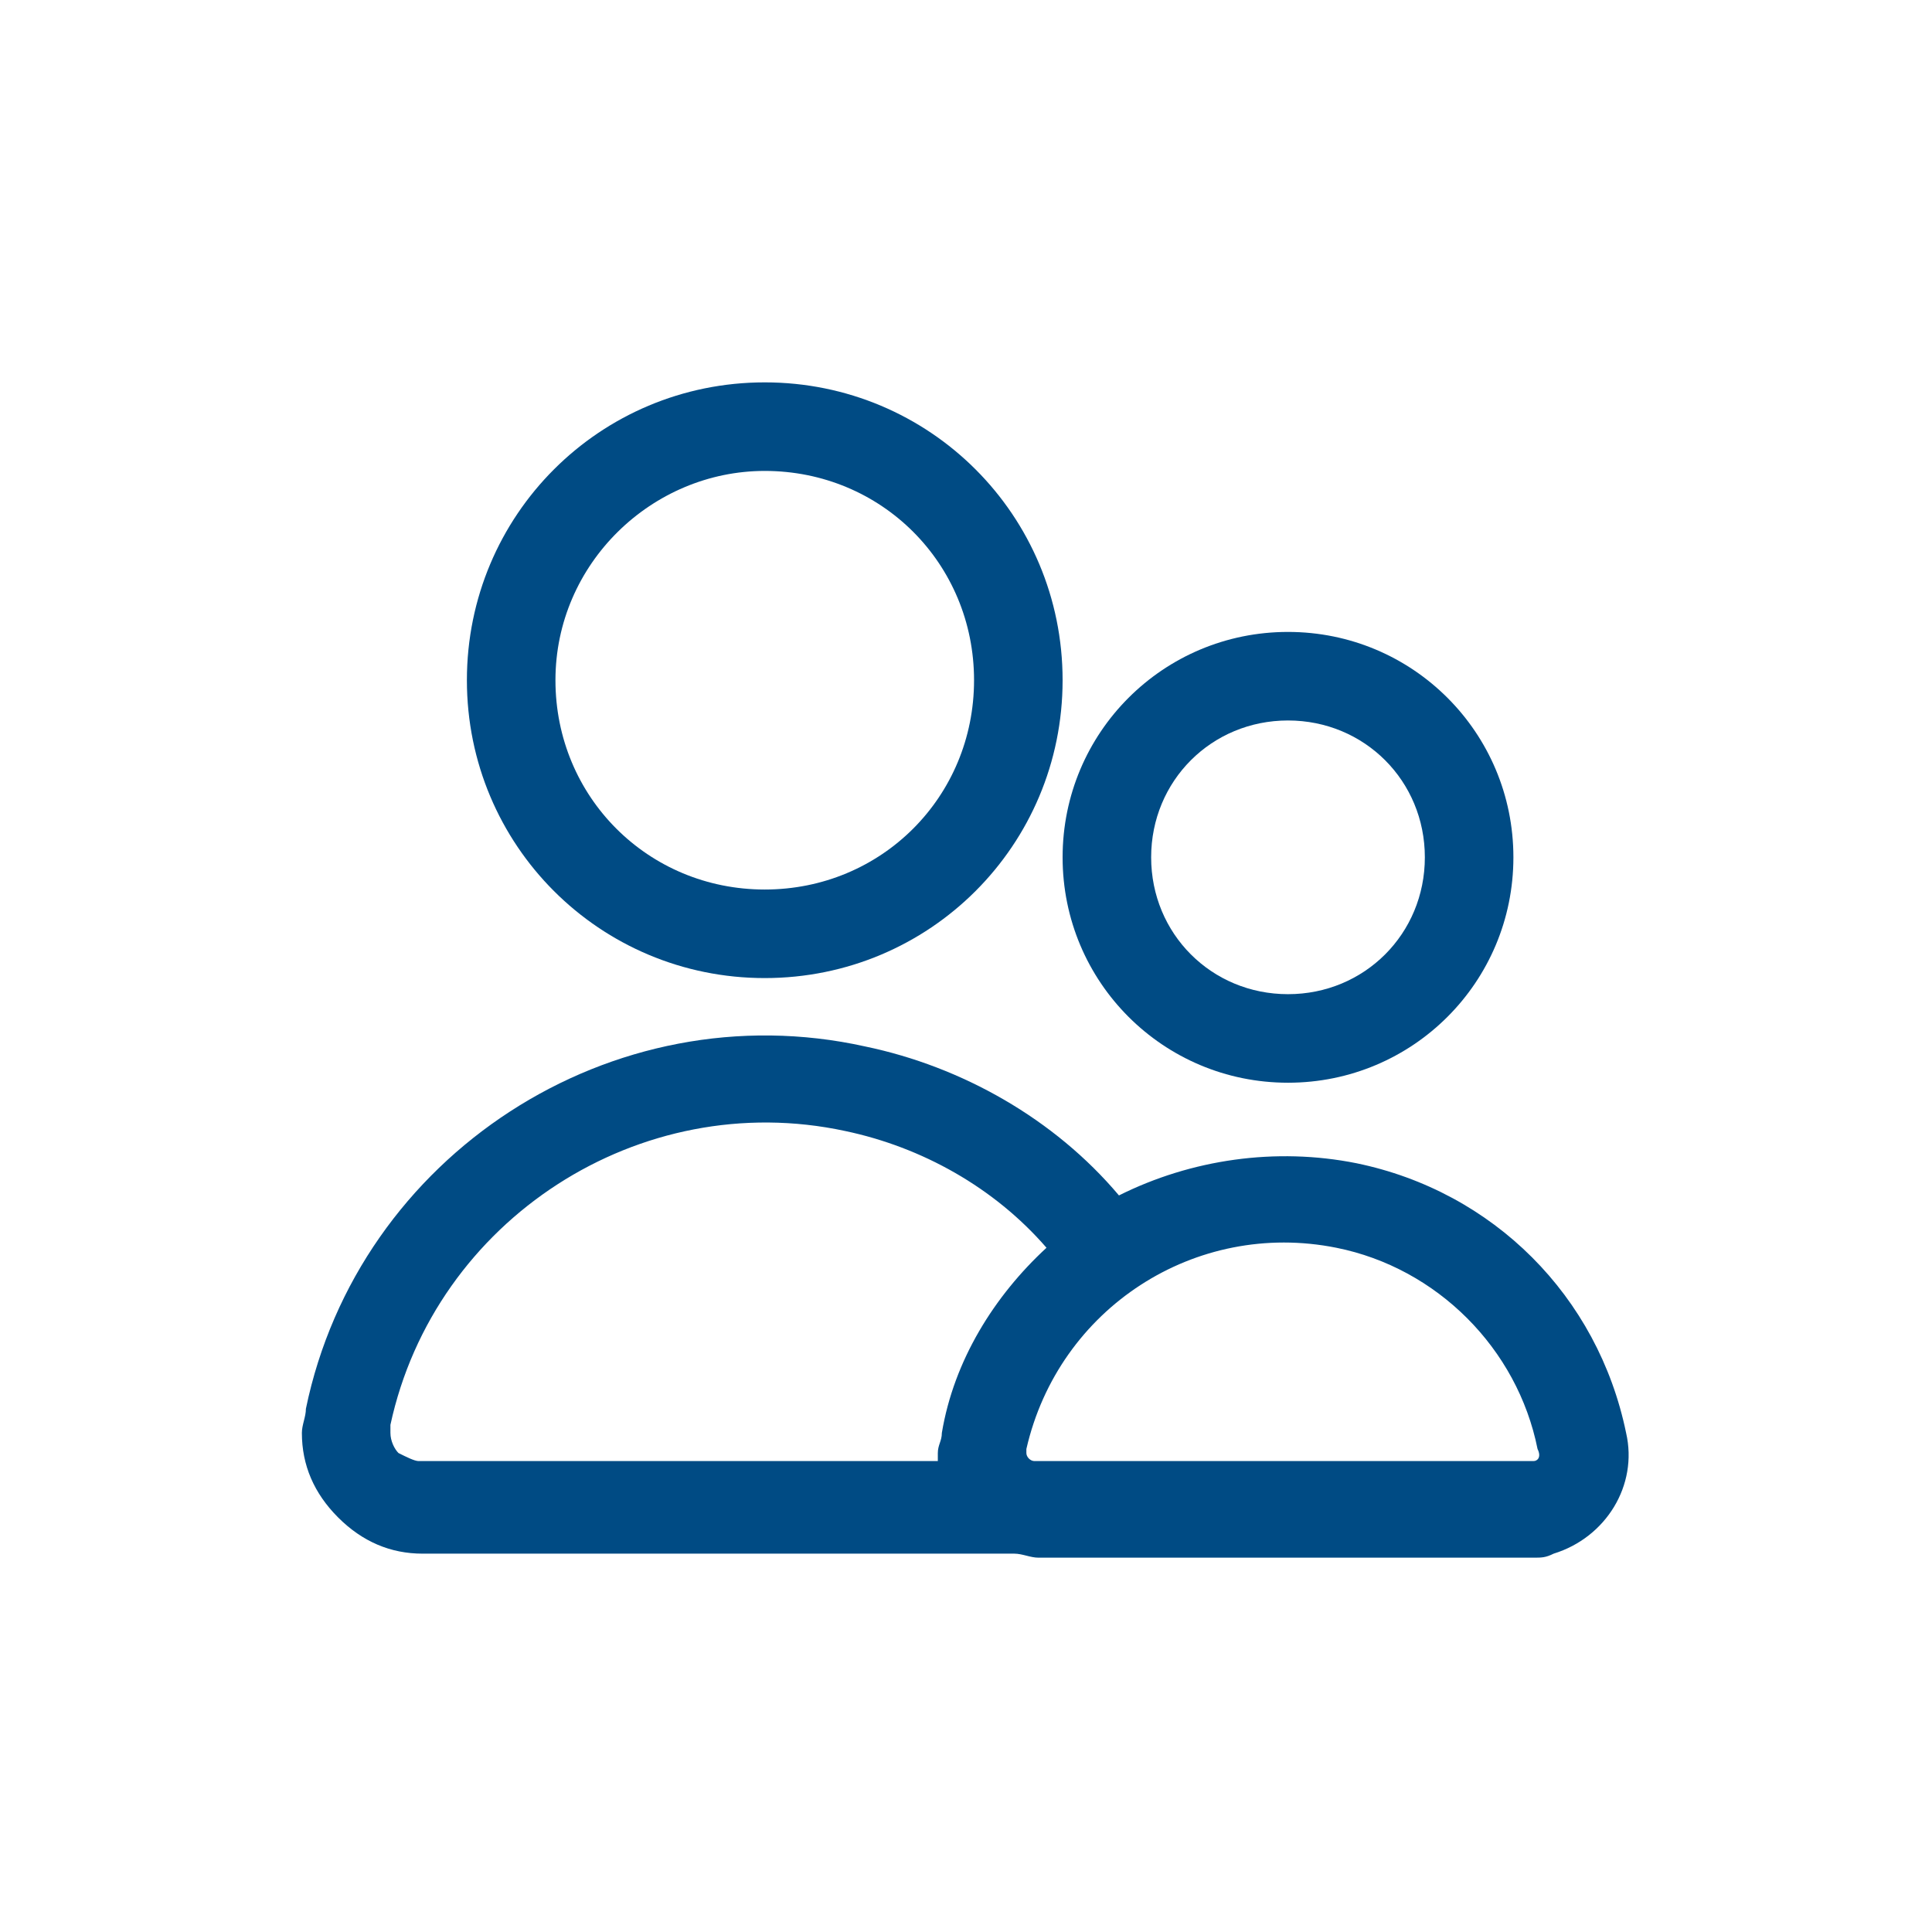
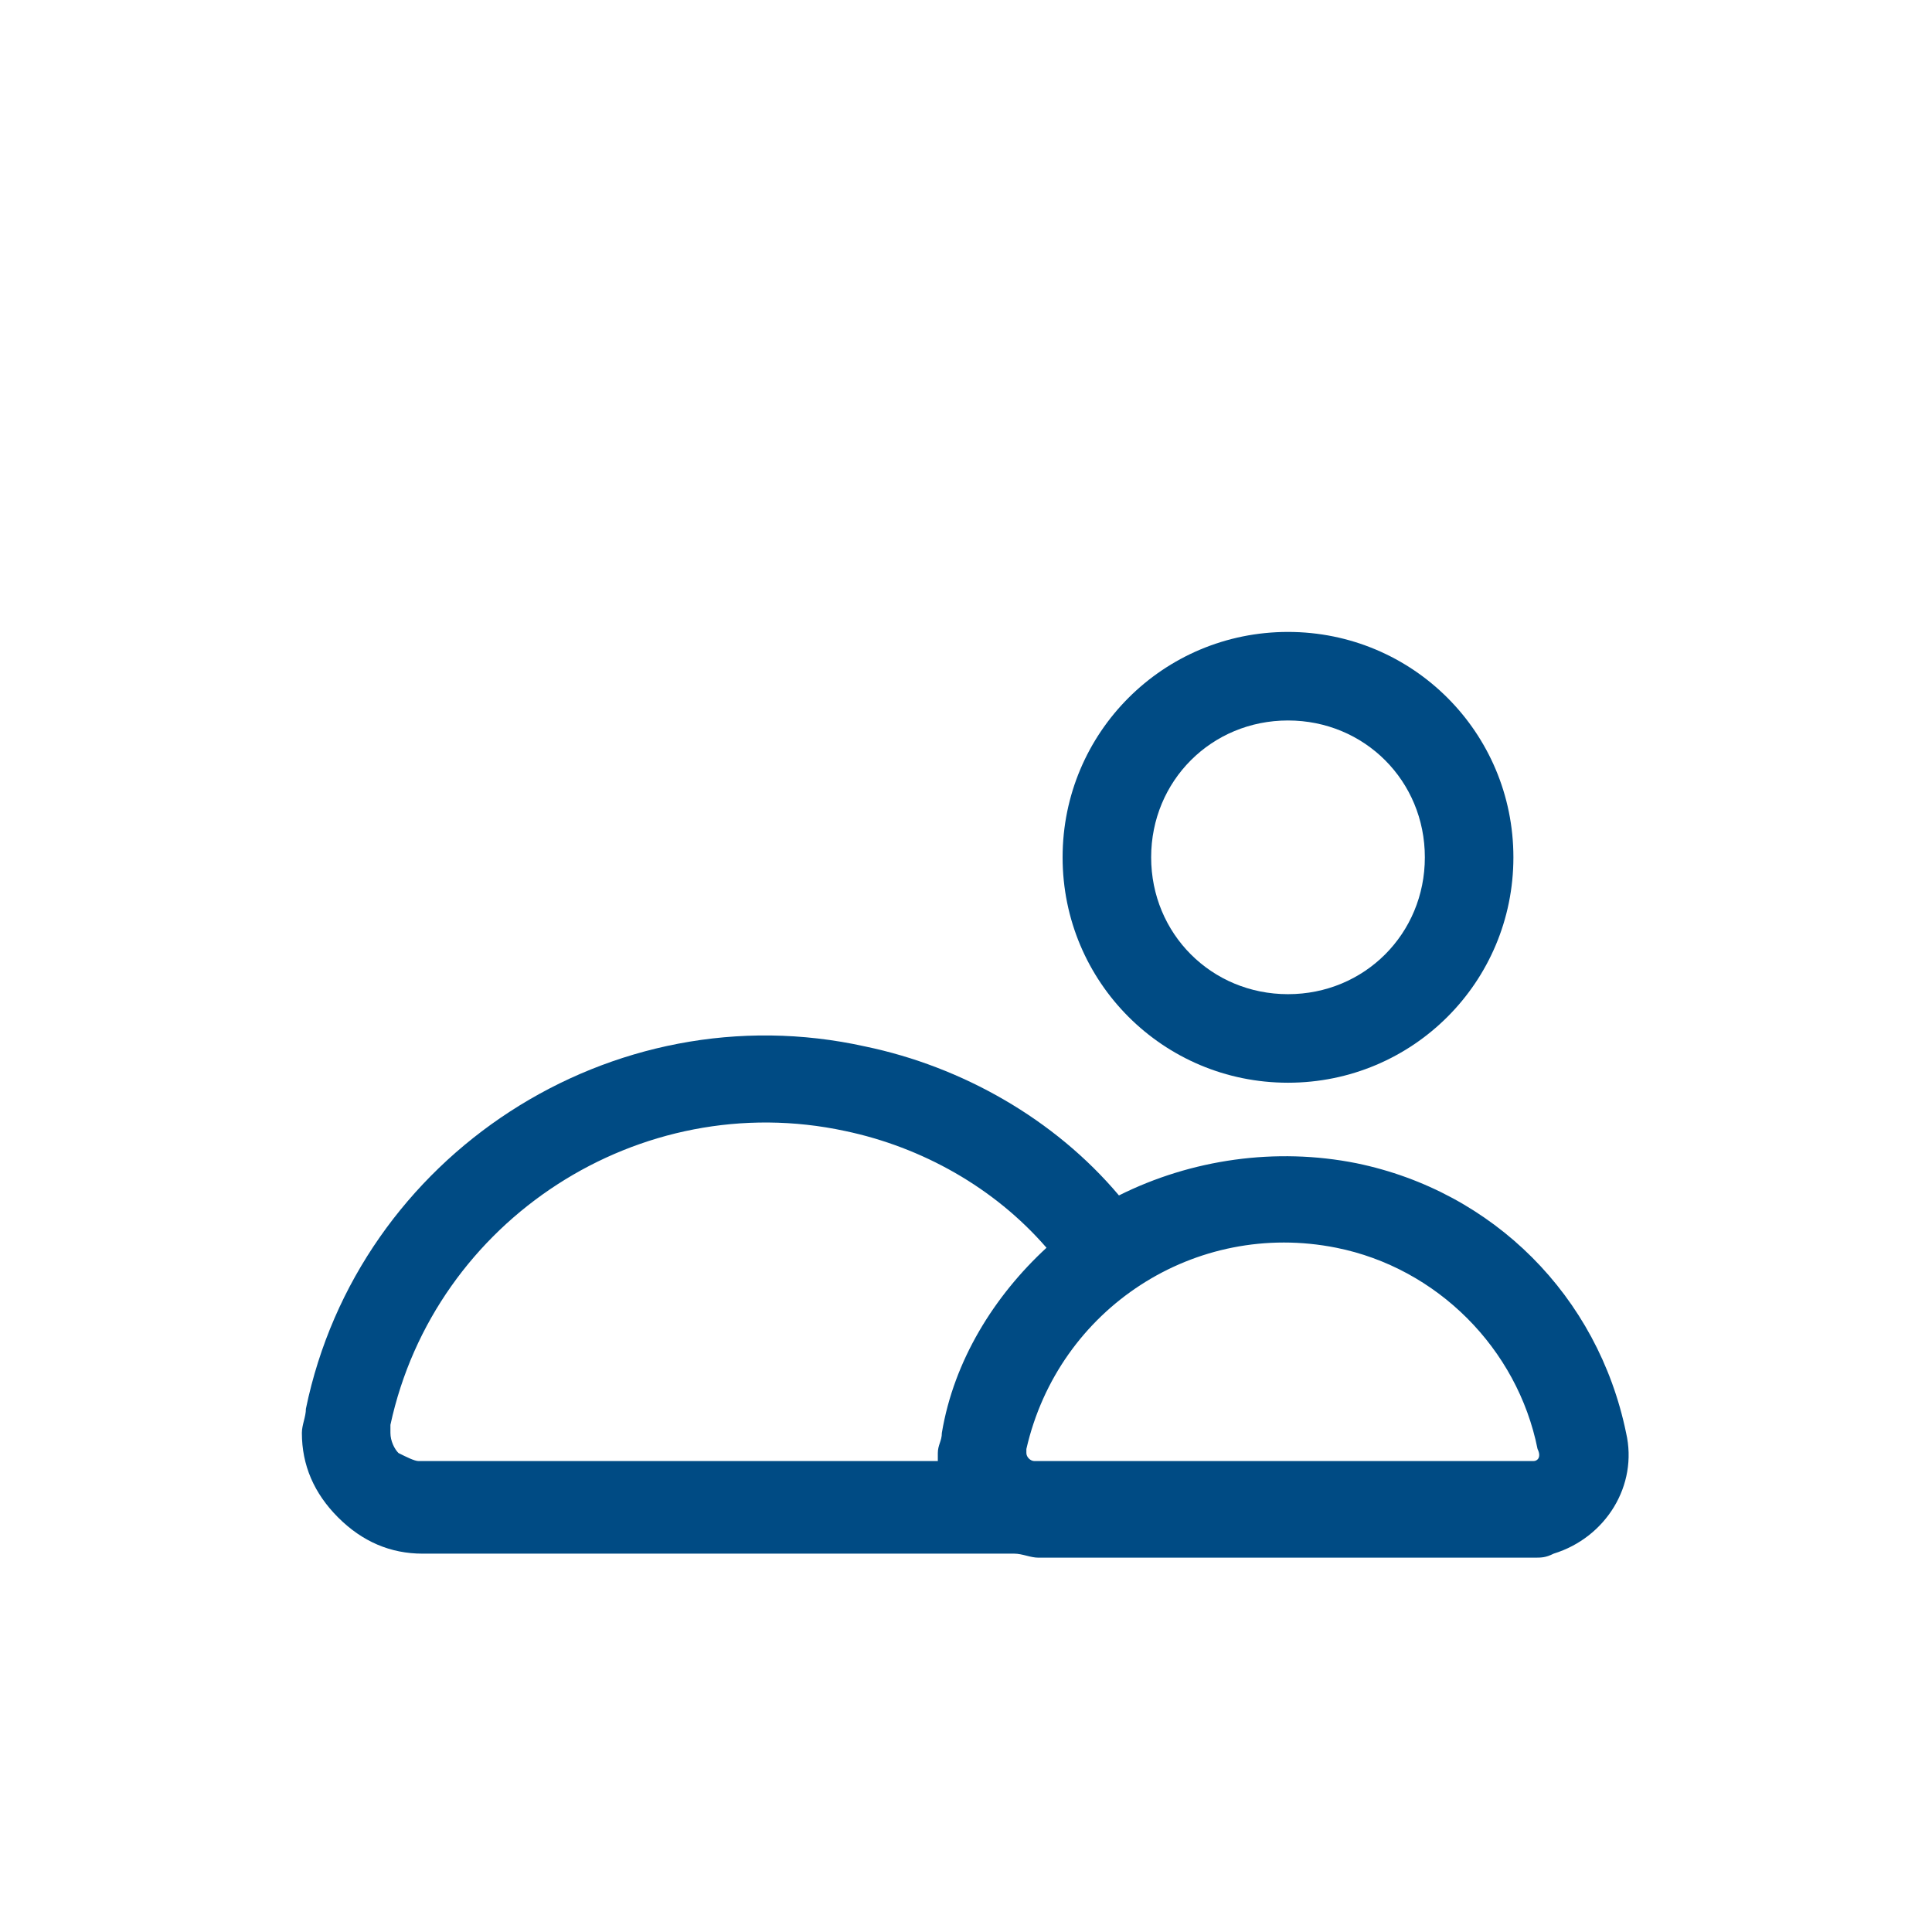
<svg xmlns="http://www.w3.org/2000/svg" version="1.1" id="Layer_1" x="0px" y="0px" viewBox="0 0 48 48" style="enable-background:new 0 0 48 48;" xml:space="preserve">
  <style type="text/css">
	.st0{fill:#004B84;}
</style>
  <g>
-     <path class="st0" d="M19,24.3c4.1,0,7.4-3.3,7.4-7.4c0-4.1-3.3-7.4-7.4-7.4s-7.4,3.3-7.4,7.4C11.6,21,14.9,24.3,19,24.3z M19,11.7   c2.9,0,5.2,2.3,5.2,5.2c0,2.9-2.3,5.2-5.2,5.2c-2.9,0-5.2-2.3-5.2-5.2C13.8,14,16.2,11.7,19,11.7z" />
    <path class="st0" d="M40.4,35.6c-0.7-3.4-3.3-6-6.7-6.7c-2-0.4-4.1-0.1-5.9,0.8c0,0,0,0,0,0c-1.6-1.9-3.9-3.2-6.3-3.7   c-6.3-1.4-12.6,2.7-13.9,9c0,0.2-0.1,0.4-0.1,0.6c0,0.8,0.3,1.5,0.9,2.1c0.6,0.6,1.3,0.9,2.1,0.9H25c0.1,0,0.1,0,0.2,0   c0.2,0,0.4,0.1,0.6,0.1c0,0,0,0,0,0h12.3c0.2,0,0.3,0,0.5-0.1C39.9,38.2,40.7,36.9,40.4,35.6z M9.9,36.1c-0.1-0.1-0.2-0.3-0.2-0.5   c0-0.1,0-0.1,0-0.2c1.1-5.1,6.2-8.4,11.3-7.3c1.9,0.4,3.7,1.4,5,2.9c-1.3,1.2-2.3,2.8-2.6,4.6c0,0.2-0.1,0.3-0.1,0.5   c0,0.1,0,0.1,0,0.2H10.4C10.3,36.3,10.1,36.2,9.9,36.1z M38.1,36.3C38.1,36.3,38.1,36.3,38.1,36.3l-12.4,0c-0.1,0-0.2-0.1-0.2-0.2   c0,0,0,0,0-0.1c0.8-3.5,4.2-5.7,7.7-5c2.5,0.5,4.5,2.5,5,5C38.3,36.2,38.2,36.3,38.1,36.3z" />
    <path class="st0" d="M32,26.9c3.1,0,5.6-2.5,5.6-5.6c0-3.1-2.5-5.6-5.6-5.6s-5.6,2.5-5.6,5.6C26.4,24.4,28.9,26.9,32,26.9z    M32,17.9c1.9,0,3.4,1.5,3.4,3.4s-1.5,3.4-3.4,3.4s-3.4-1.5-3.4-3.4S30.1,17.9,32,17.9z" />
  </g>
</svg>